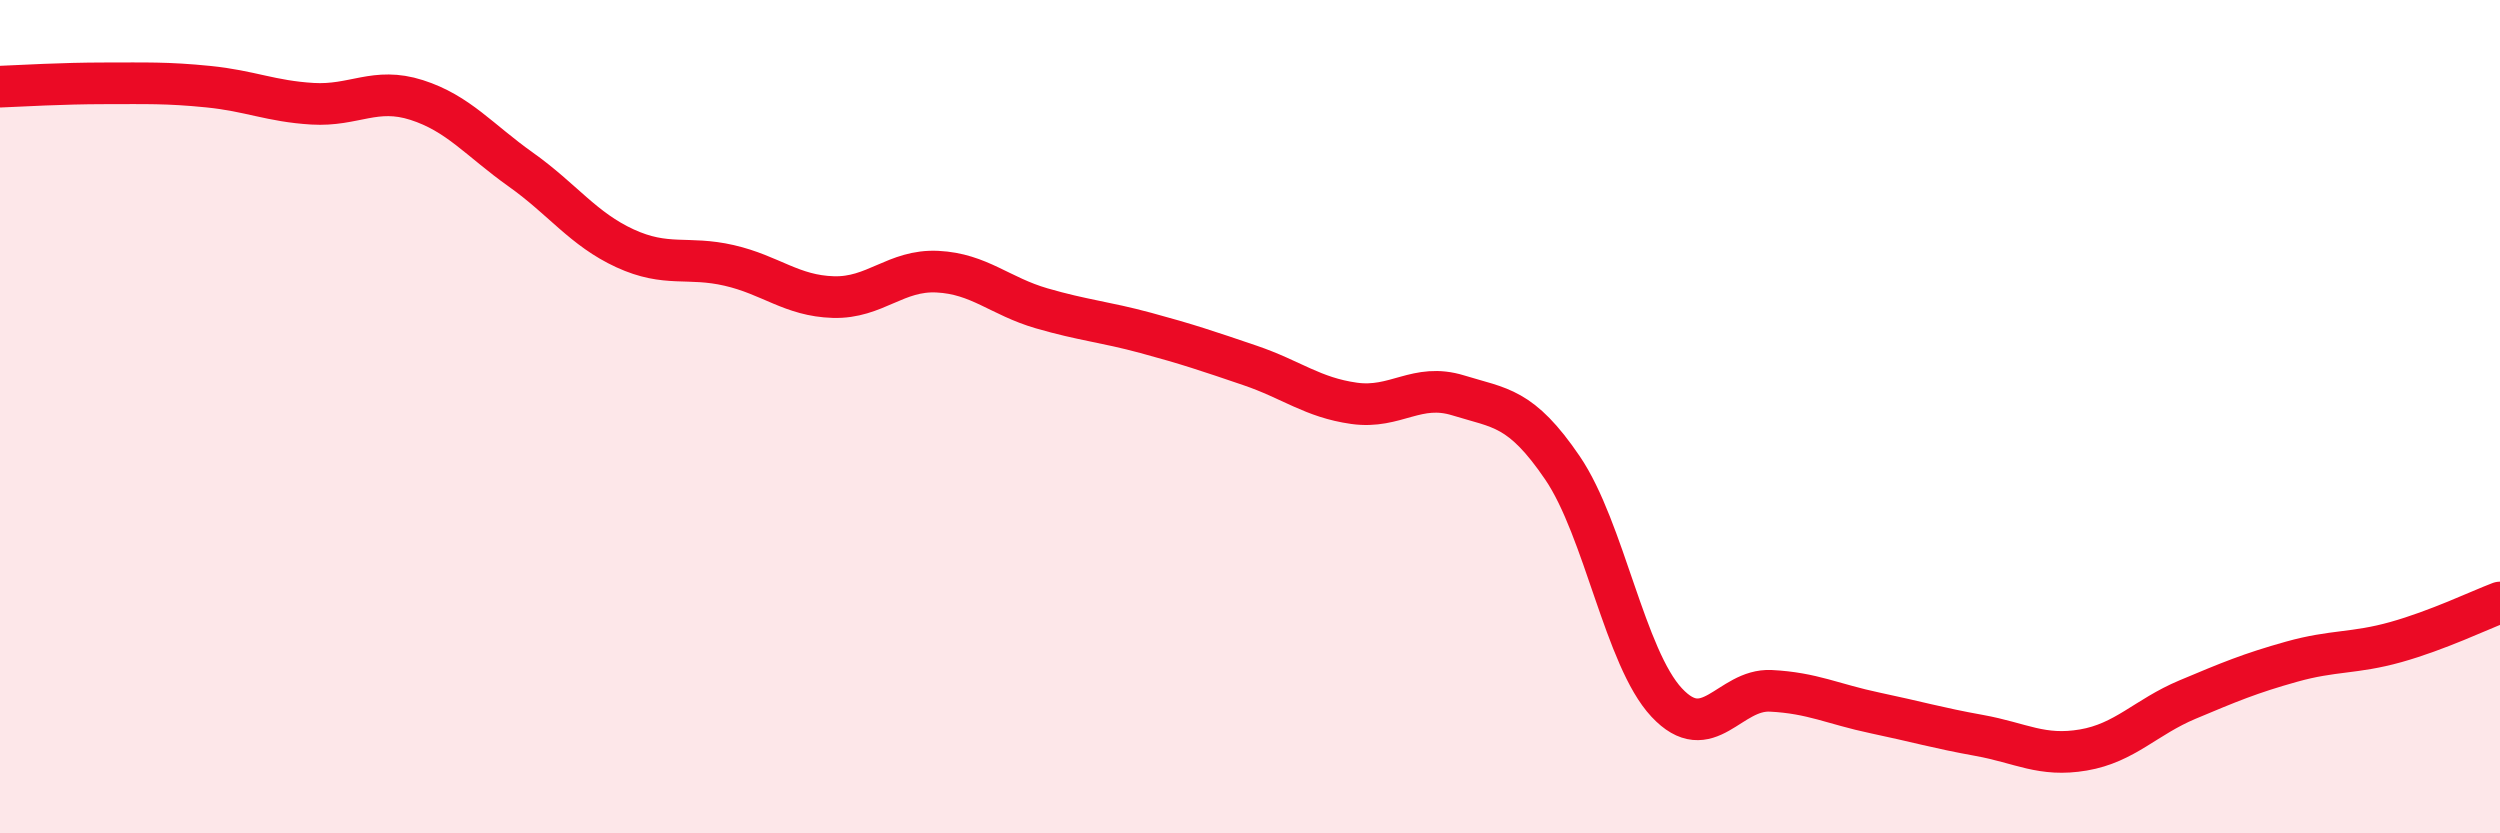
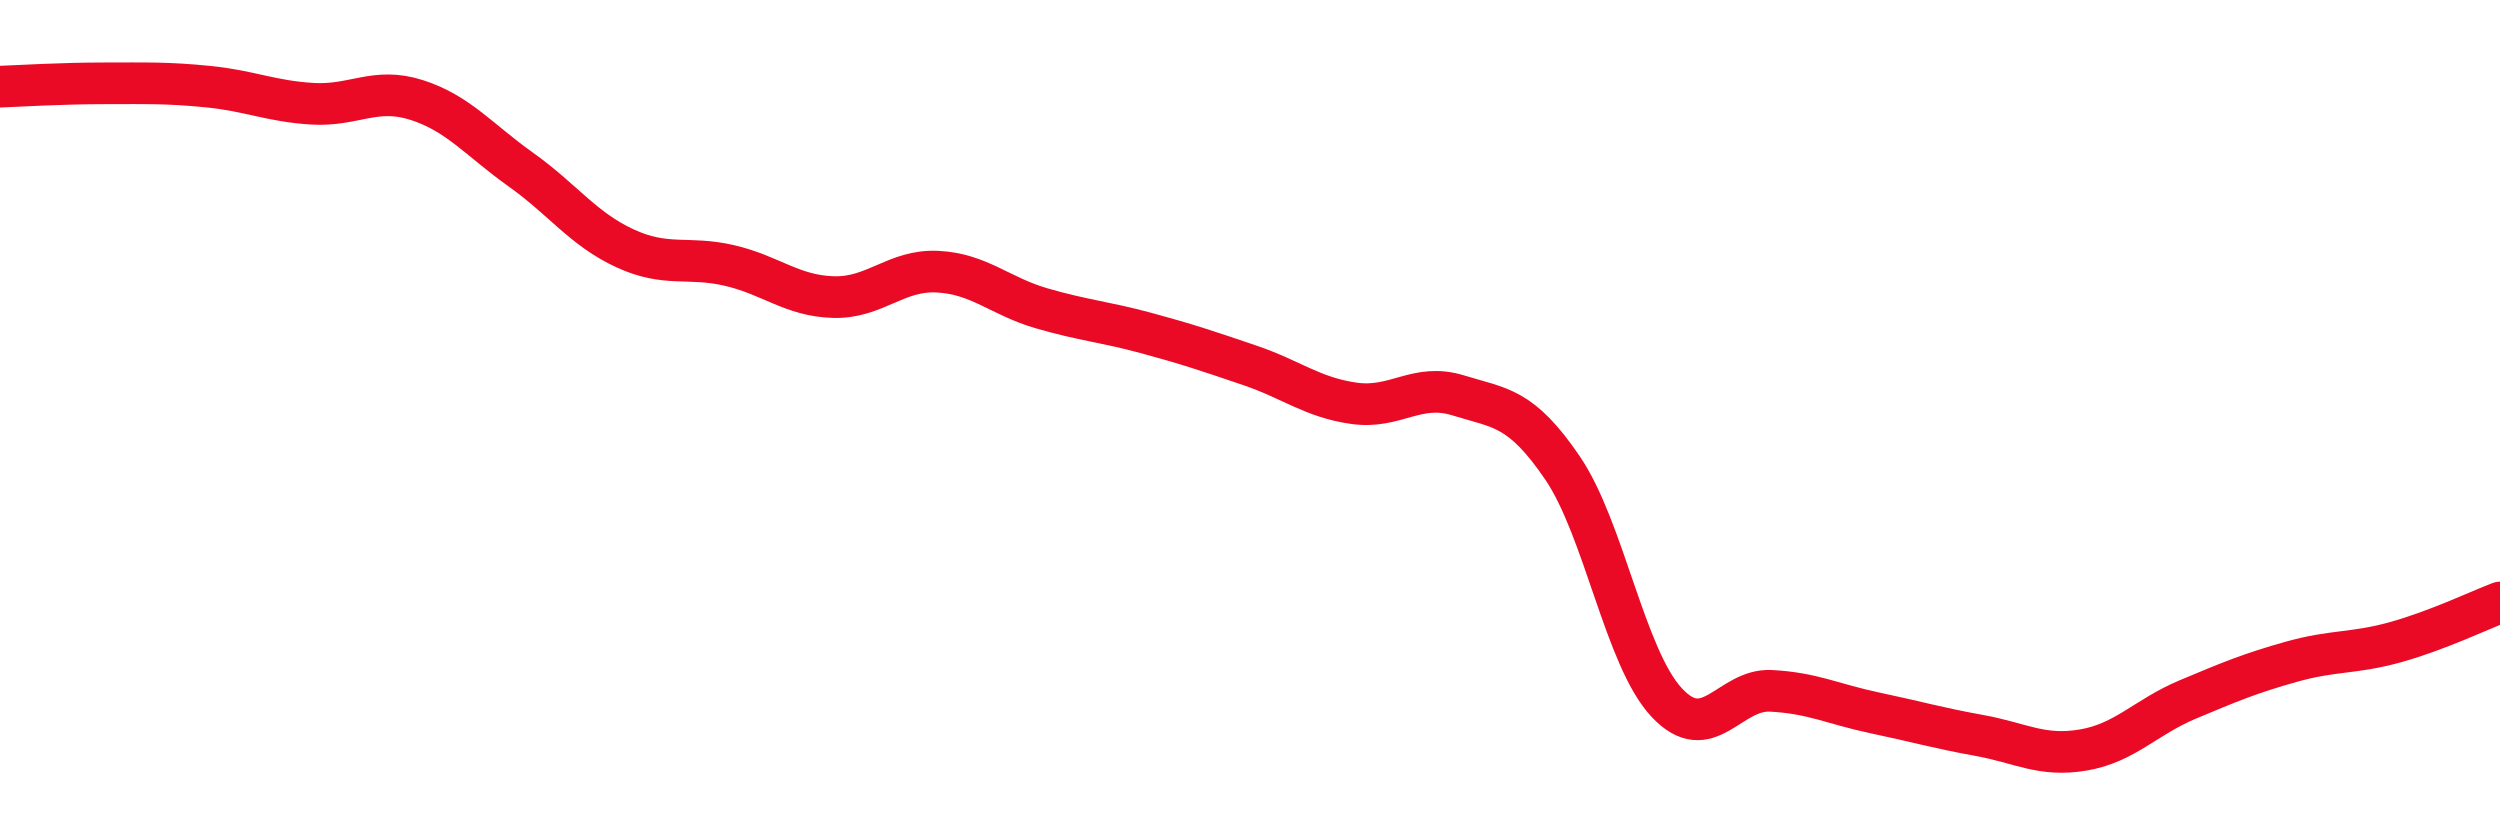
<svg xmlns="http://www.w3.org/2000/svg" width="60" height="20" viewBox="0 0 60 20">
-   <path d="M 0,2.08 C 0.5,2.06 1.5,2 2.5,2 C 3.5,2 4,1.98 5,2.08 C 6,2.18 6.5,2.43 7.5,2.49 C 8.5,2.55 9,2.08 10,2.4 C 11,2.72 11.5,3.36 12.5,4.07 C 13.5,4.78 14,5.5 15,5.96 C 16,6.42 16.5,6.14 17.5,6.37 C 18.5,6.6 19,7.1 20,7.13 C 21,7.16 21.5,6.47 22.5,6.52 C 23.5,6.57 24,7.11 25,7.4 C 26,7.69 26.5,7.72 27.5,7.99 C 28.5,8.26 29,8.43 30,8.77 C 31,9.11 31.5,9.54 32.5,9.68 C 33.5,9.82 34,9.18 35,9.49 C 36,9.8 36.5,9.76 37.5,11.23 C 38.5,12.7 39,15.79 40,16.86 C 41,17.93 41.5,16.53 42.5,16.58 C 43.5,16.63 44,16.9 45,17.11 C 46,17.32 46.5,17.47 47.5,17.65 C 48.5,17.83 49,18.17 50,18 C 51,17.83 51.5,17.21 52.5,16.79 C 53.5,16.37 54,16.16 55,15.88 C 56,15.6 56.5,15.69 57.5,15.41 C 58.5,15.13 59.5,14.65 60,14.46L60 20L0 20Z" fill="#EB0A25" opacity="0.1" stroke-linecap="round" stroke-linejoin="round" />
  <path d="M 0,2.08 C 0.5,2.06 1.5,2 2.5,2 C 3.5,2 4,1.98 5,2.08 C 6,2.18 6.5,2.43 7.5,2.49 C 8.5,2.55 9,2.08 10,2.4 C 11,2.72 11.5,3.36 12.5,4.07 C 13.5,4.78 14,5.5 15,5.96 C 16,6.42 16.5,6.14 17.5,6.37 C 18.5,6.6 19,7.1 20,7.13 C 21,7.16 21.5,6.47 22.5,6.52 C 23.5,6.57 24,7.11 25,7.4 C 26,7.69 26.5,7.72 27.5,7.99 C 28.5,8.26 29,8.43 30,8.77 C 31,9.11 31.5,9.54 32.5,9.68 C 33.5,9.82 34,9.18 35,9.49 C 36,9.8 36.5,9.76 37.5,11.23 C 38.5,12.7 39,15.79 40,16.86 C 41,17.93 41.5,16.53 42.5,16.58 C 43.5,16.63 44,16.9 45,17.11 C 46,17.32 46.5,17.47 47.5,17.65 C 48.5,17.83 49,18.17 50,18 C 51,17.83 51.5,17.21 52.5,16.79 C 53.5,16.37 54,16.16 55,15.88 C 56,15.6 56.5,15.69 57.5,15.41 C 58.5,15.13 59.5,14.65 60,14.46" stroke="#EB0A25" stroke-width="1" fill="none" stroke-linecap="round" stroke-linejoin="round" />
</svg>